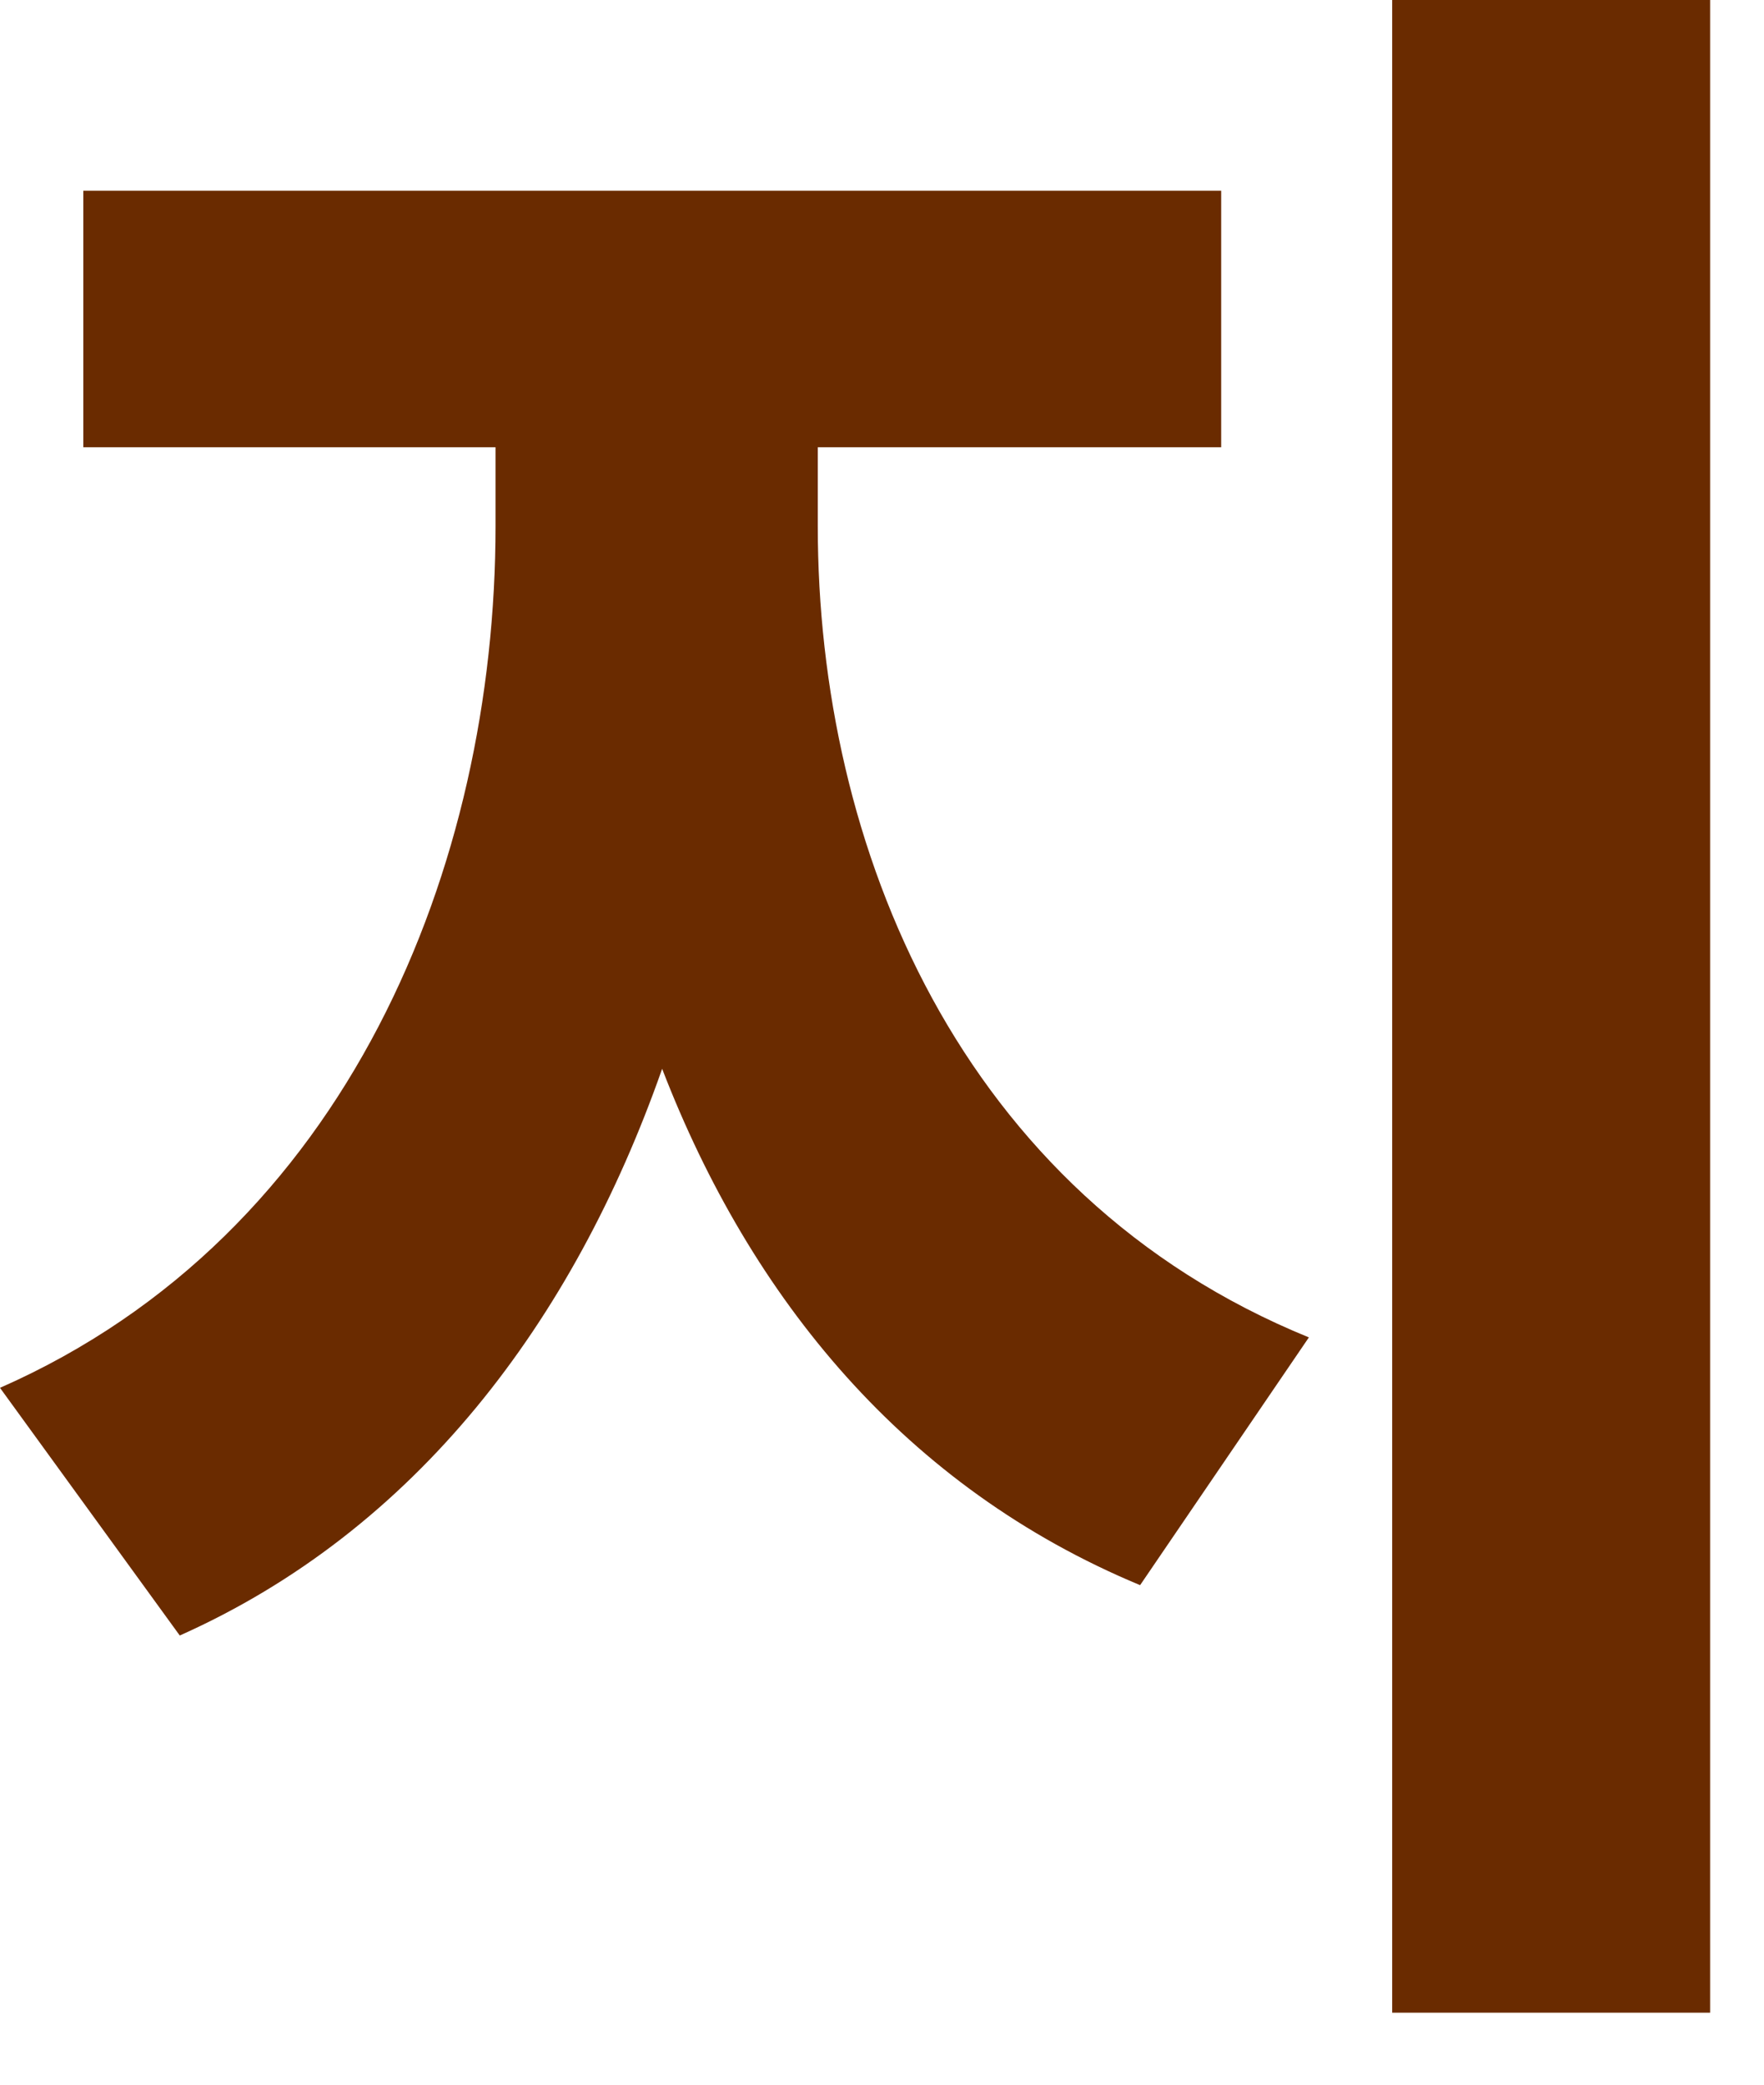
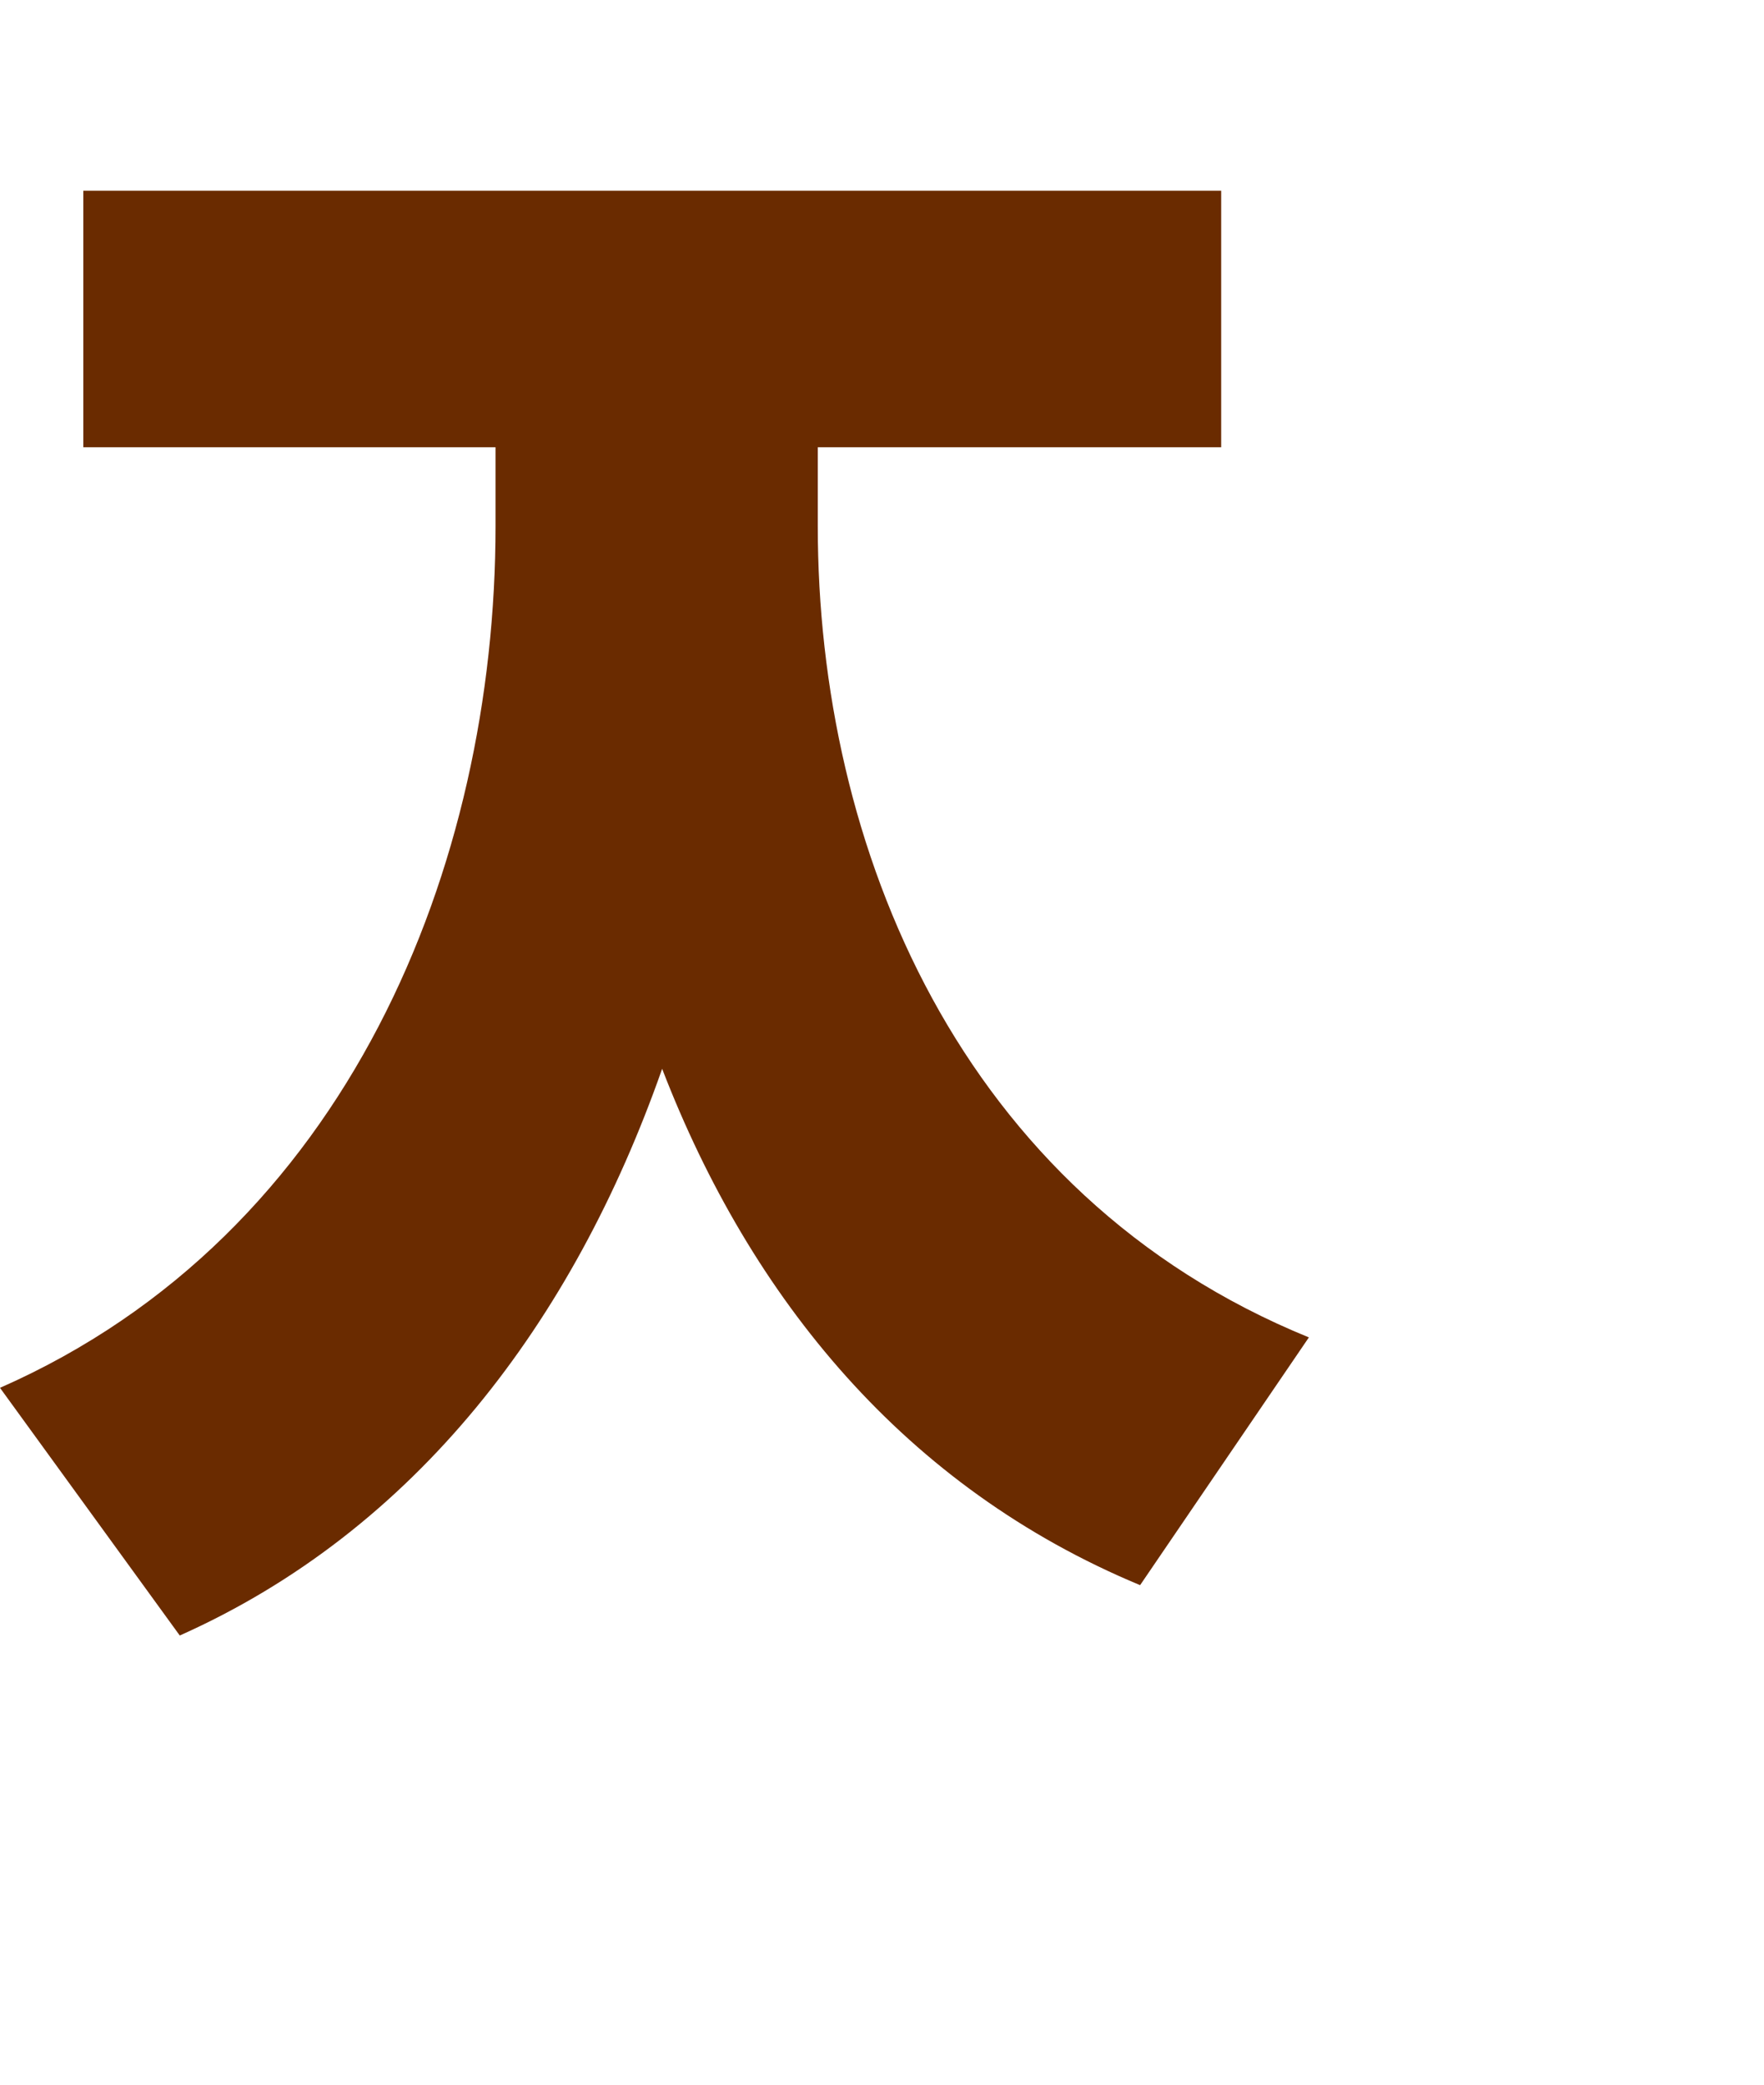
<svg xmlns="http://www.w3.org/2000/svg" fill="none" height="100%" overflow="visible" preserveAspectRatio="none" style="display: block;" viewBox="0 0 22 26" width="100%">
-   <path d="M10.199 6.562C10.199 10.555 11.963 14.902 16.324 16.68L14.219 19.77C11.293 18.553 9.365 16.201 8.258 13.33C7.15 16.488 5.182 19.086 2.242 20.398L0 17.309C4.348 15.395 6.18 10.787 6.18 6.562V5.578H1.039V2.379H15.23V5.578H10.199V6.562ZM17.363 25.102V0H21.328V25.102H17.363Z" fill="#6A2B00" id="Vector" />
+   <path d="M10.199 6.562C10.199 10.555 11.963 14.902 16.324 16.68L14.219 19.77C11.293 18.553 9.365 16.201 8.258 13.33C7.15 16.488 5.182 19.086 2.242 20.398L0 17.309C4.348 15.395 6.18 10.787 6.18 6.562V5.578H1.039V2.379H15.23V5.578H10.199V6.562ZM17.363 25.102H21.328V25.102H17.363Z" fill="#6A2B00" id="Vector" />
</svg>